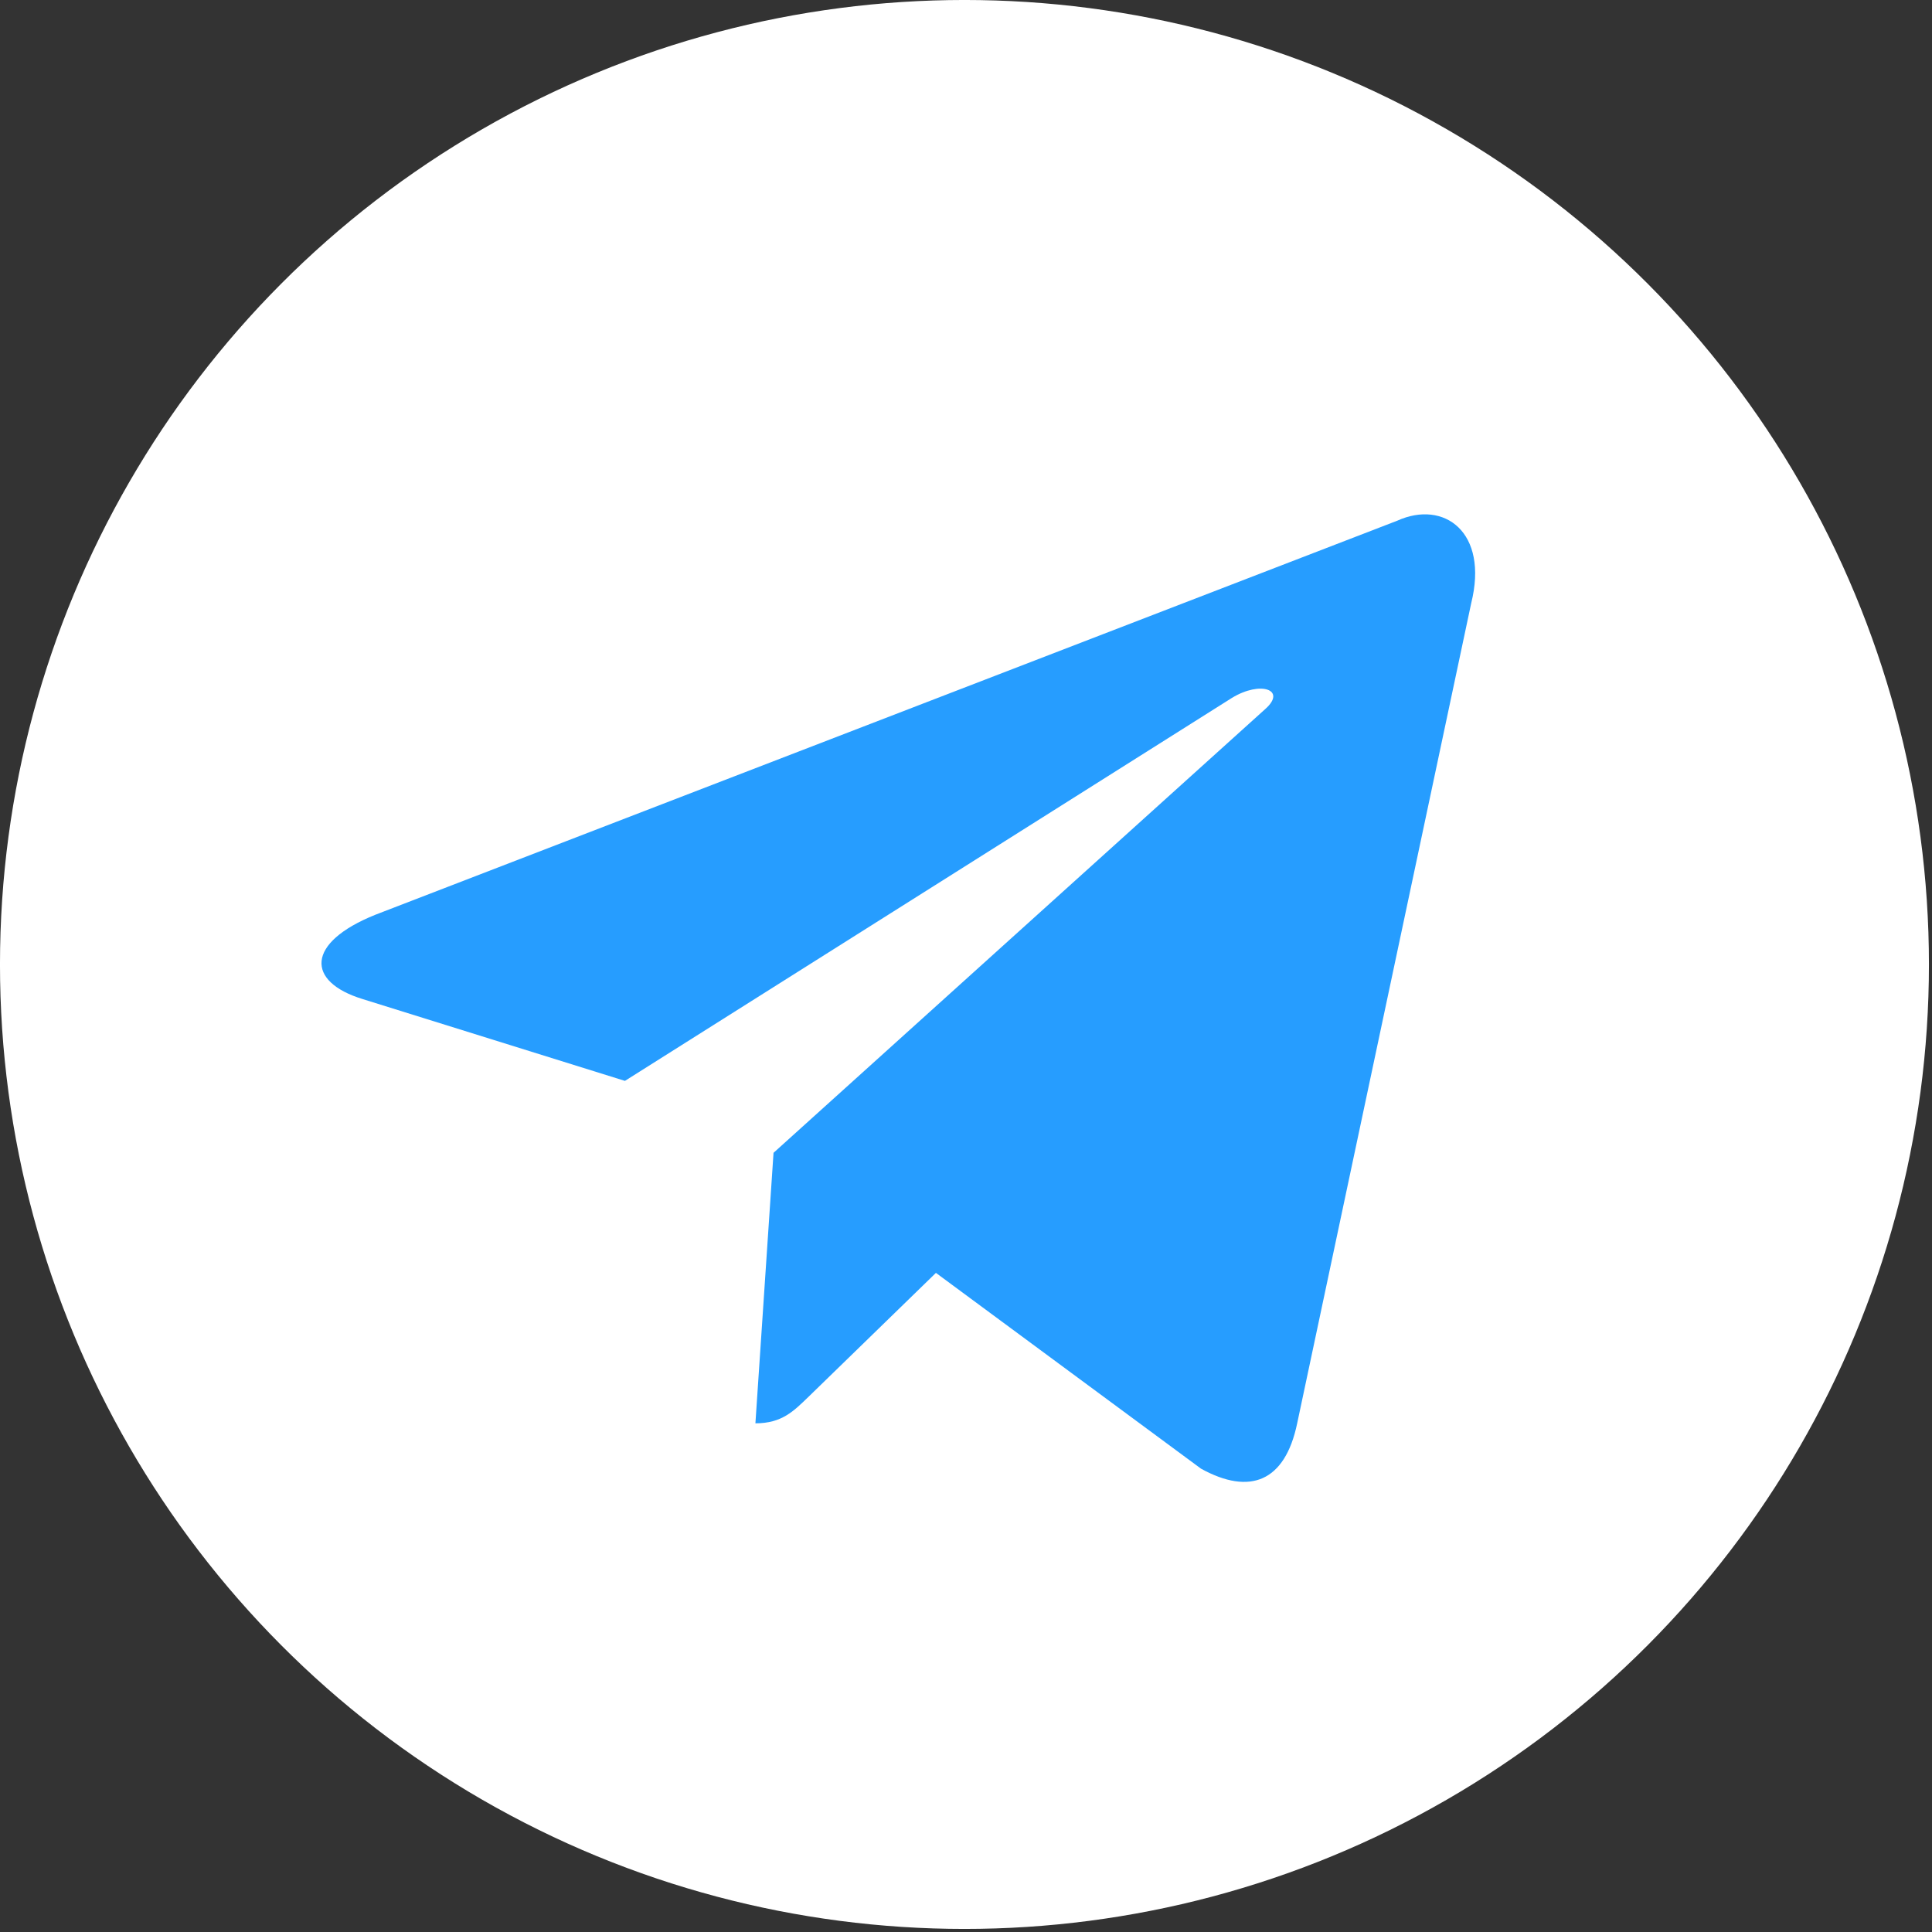
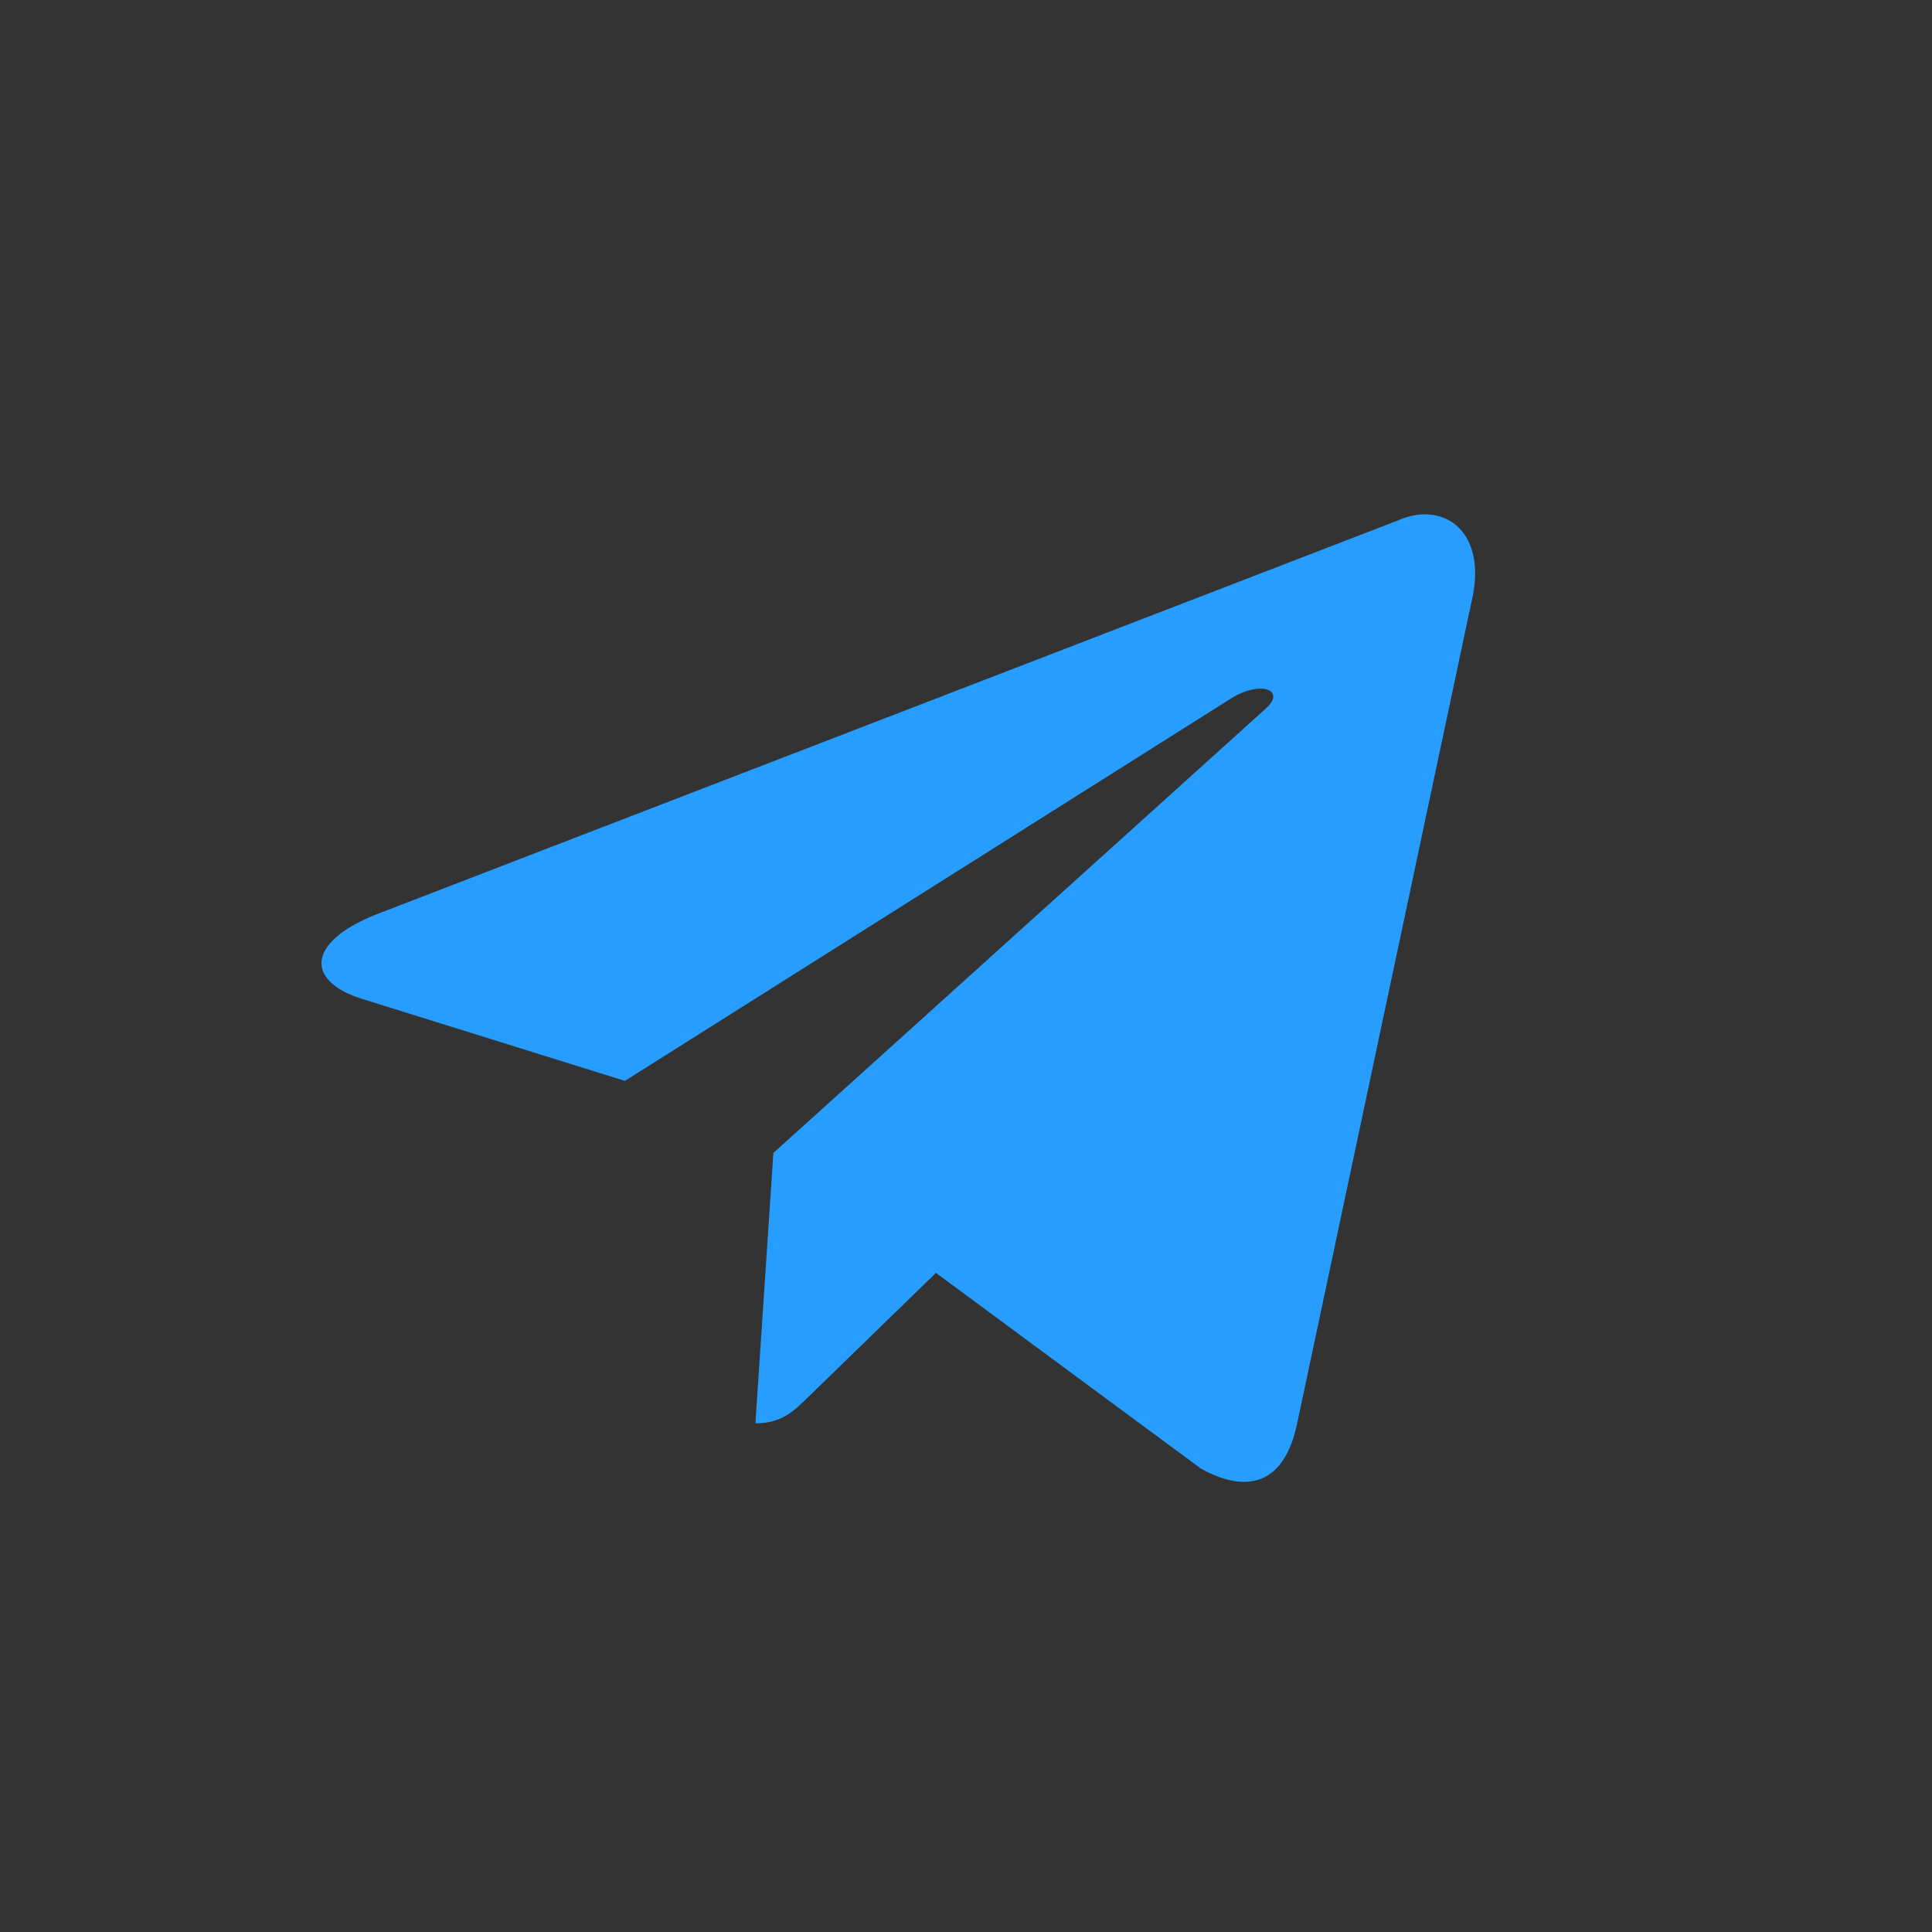
<svg xmlns="http://www.w3.org/2000/svg" width="69" height="69" viewBox="0 0 69 69" fill="none">
  <rect x="0" y="0" width="69" height="69" fill="#333333" stroke="none" />
-   <circle cx="34.445" cy="34.445" r="32.281" fill="white" stroke="white" stroke-width="4.329" />
-   <path d="M49.903 18.596L13.405 32.67C10.915 33.671 10.929 35.06 12.948 35.68L22.319 38.603L43.999 24.924C45.024 24.3 45.961 24.636 45.191 25.32L27.626 41.172H27.621L27.626 41.174L26.979 50.833C27.926 50.833 28.344 50.398 28.875 49.886L33.426 45.46L42.894 52.453C44.639 53.414 45.893 52.92 46.327 50.837L52.542 21.548C53.178 18.998 51.568 17.843 49.903 18.596Z" fill="#269DFF" />
+   <path d="M49.903 18.596L13.405 32.67C10.915 33.671 10.929 35.06 12.948 35.68L22.319 38.603L43.999 24.924C45.024 24.3 45.961 24.636 45.191 25.32L27.626 41.172H27.621L26.979 50.833C27.926 50.833 28.344 50.398 28.875 49.886L33.426 45.46L42.894 52.453C44.639 53.414 45.893 52.92 46.327 50.837L52.542 21.548C53.178 18.998 51.568 17.843 49.903 18.596Z" fill="#269DFF" />
</svg>